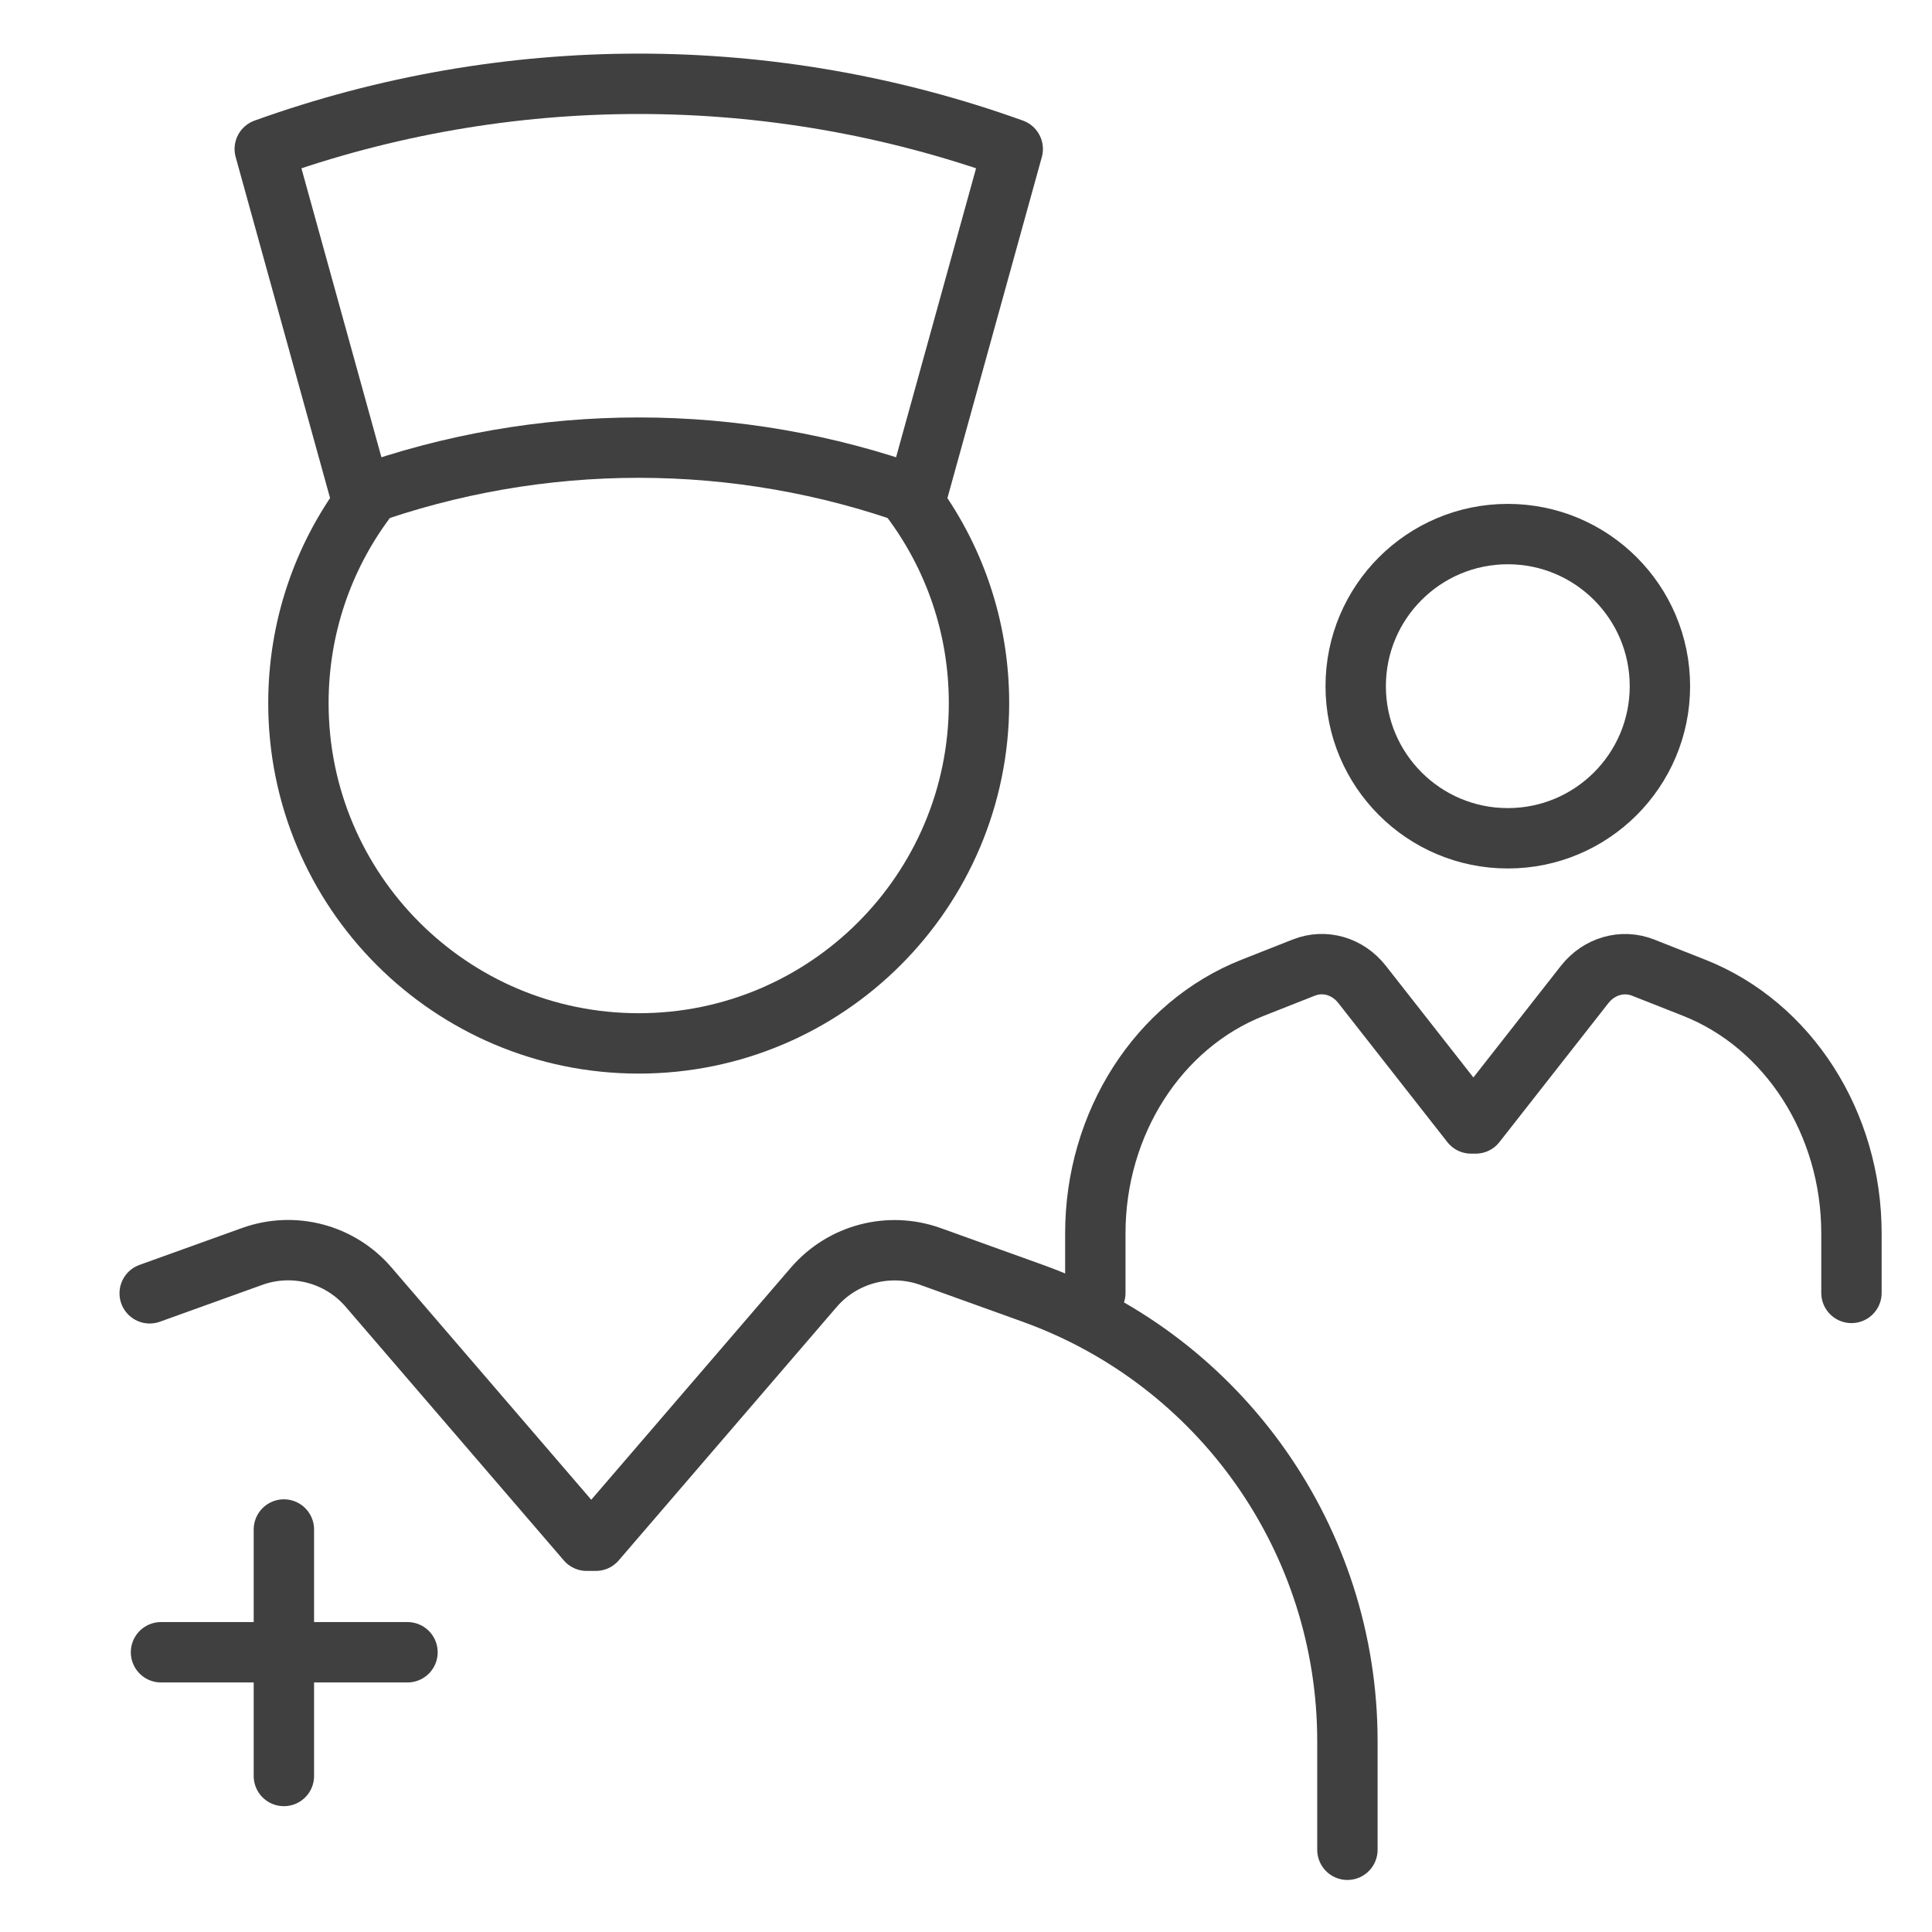
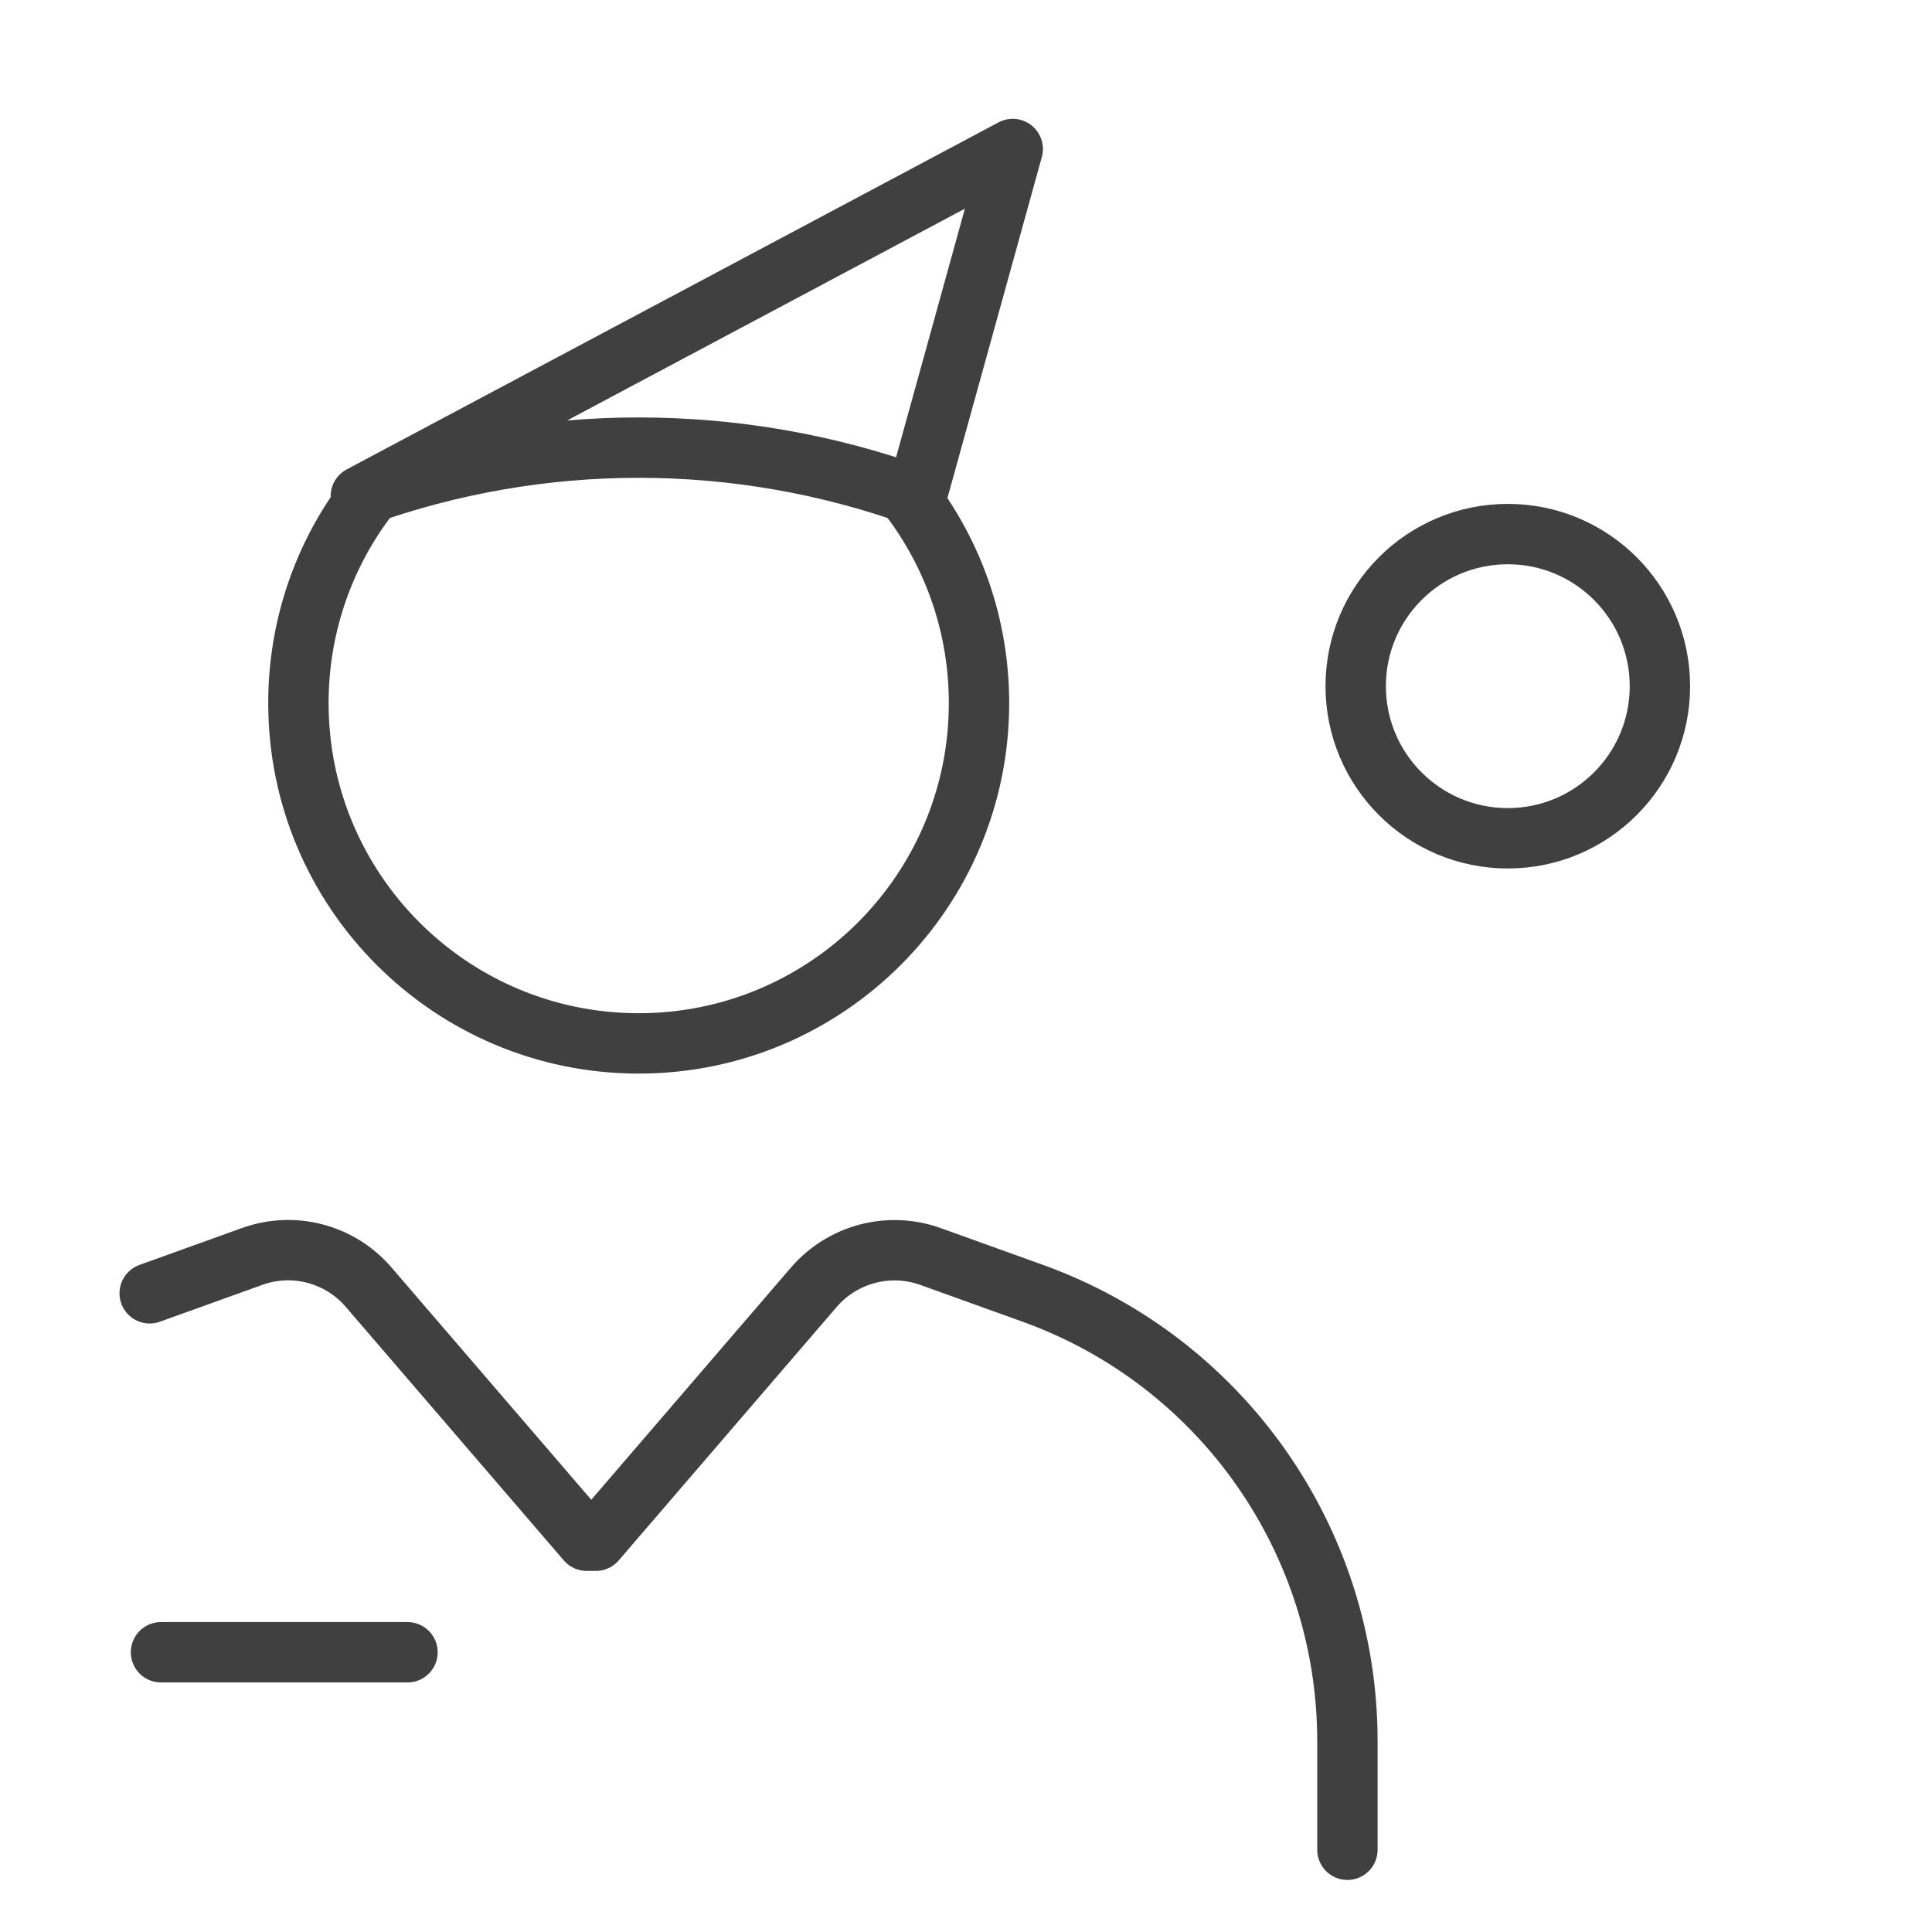
<svg xmlns="http://www.w3.org/2000/svg" width="48" height="48" viewBox="0 0 48 48" fill="none">
  <path d="M22.633 12.394C23.695 13.809 24.323 15.562 24.323 17.469C24.323 22.137 20.537 25.923 15.869 25.923C11.2 25.923 7.414 22.137 7.414 17.469C7.414 15.589 8.027 13.851 9.062 12.452" stroke="#404040" stroke-width="1.5" stroke-linecap="round" stroke-linejoin="round" />
-   <path d="M25.161 3.702C19.157 1.542 12.582 1.542 6.578 3.702L8.965 12.325C13.427 10.72 18.312 10.72 22.774 12.325L25.161 3.702Z" stroke="#404040" stroke-width="1.5" stroke-linecap="round" stroke-linejoin="round" />
+   <path d="M25.161 3.702L8.965 12.325C13.427 10.72 18.312 10.72 22.774 12.325L25.161 3.702Z" stroke="#404040" stroke-width="1.5" stroke-linecap="round" stroke-linejoin="round" />
  <path d="M33.476 45.957V43.258C33.476 38.273 30.35 33.822 25.66 32.132L23.12 31.218C22.091 30.848 20.939 31.149 20.221 31.979L14.803 38.279H14.576L9.158 31.979C8.445 31.149 7.294 30.843 6.259 31.218L3.719 32.132" stroke="#404040" stroke-width="1.5" stroke-linecap="round" stroke-linejoin="round" />
  <path d="M10.124 41.05H4" stroke="#404040" stroke-width="1.5" stroke-linecap="round" stroke-linejoin="round" />
-   <path d="M7.053 38V44.124" stroke="#404040" stroke-width="1.5" stroke-linecap="round" stroke-linejoin="round" />
-   <path d="M45.999 32.122V30.642C45.999 27.909 44.436 25.468 42.092 24.541L40.822 24.04C40.307 23.838 39.731 24.003 39.372 24.457L36.663 27.912H36.549L33.84 24.457C33.484 24.003 32.908 23.835 32.391 24.04L31.121 24.541C28.776 25.468 27.213 27.909 27.213 30.642V32.122" stroke="#404040" stroke-width="1.5" stroke-linecap="round" stroke-linejoin="round" />
  <circle cx="37.461" cy="17.048" r="3.779" stroke="#404040" stroke-width="1.5" />
</svg>